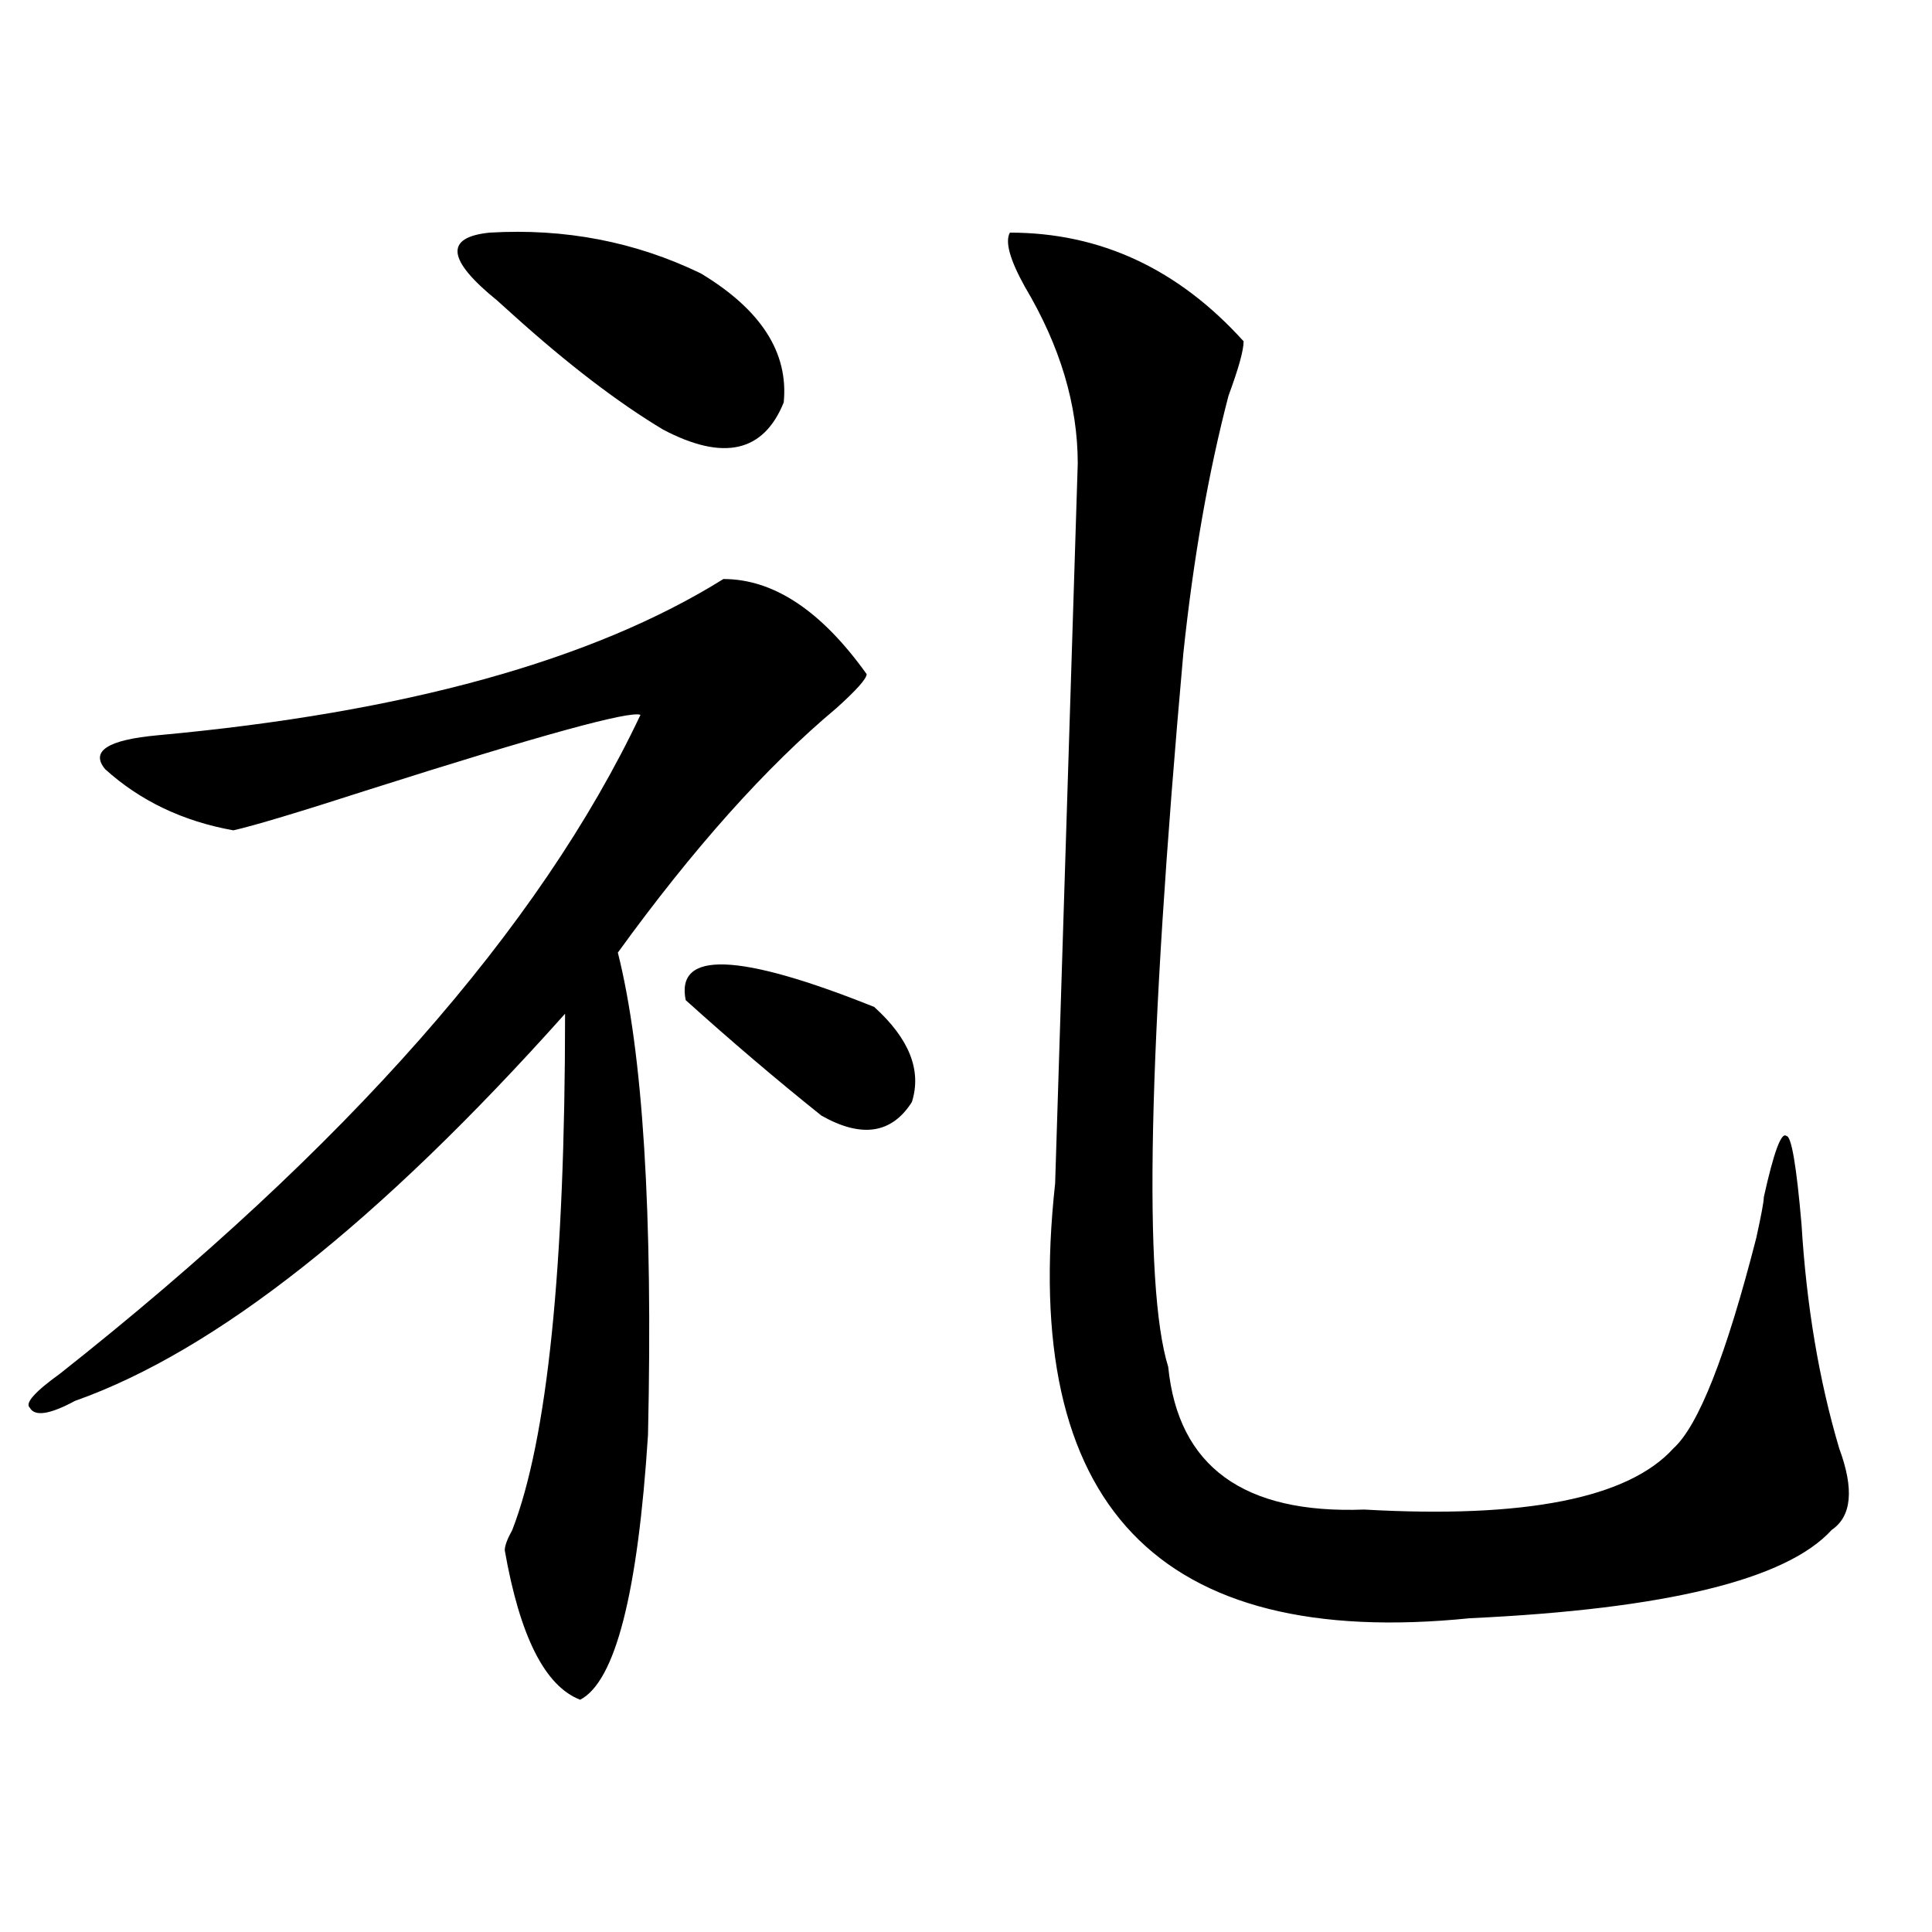
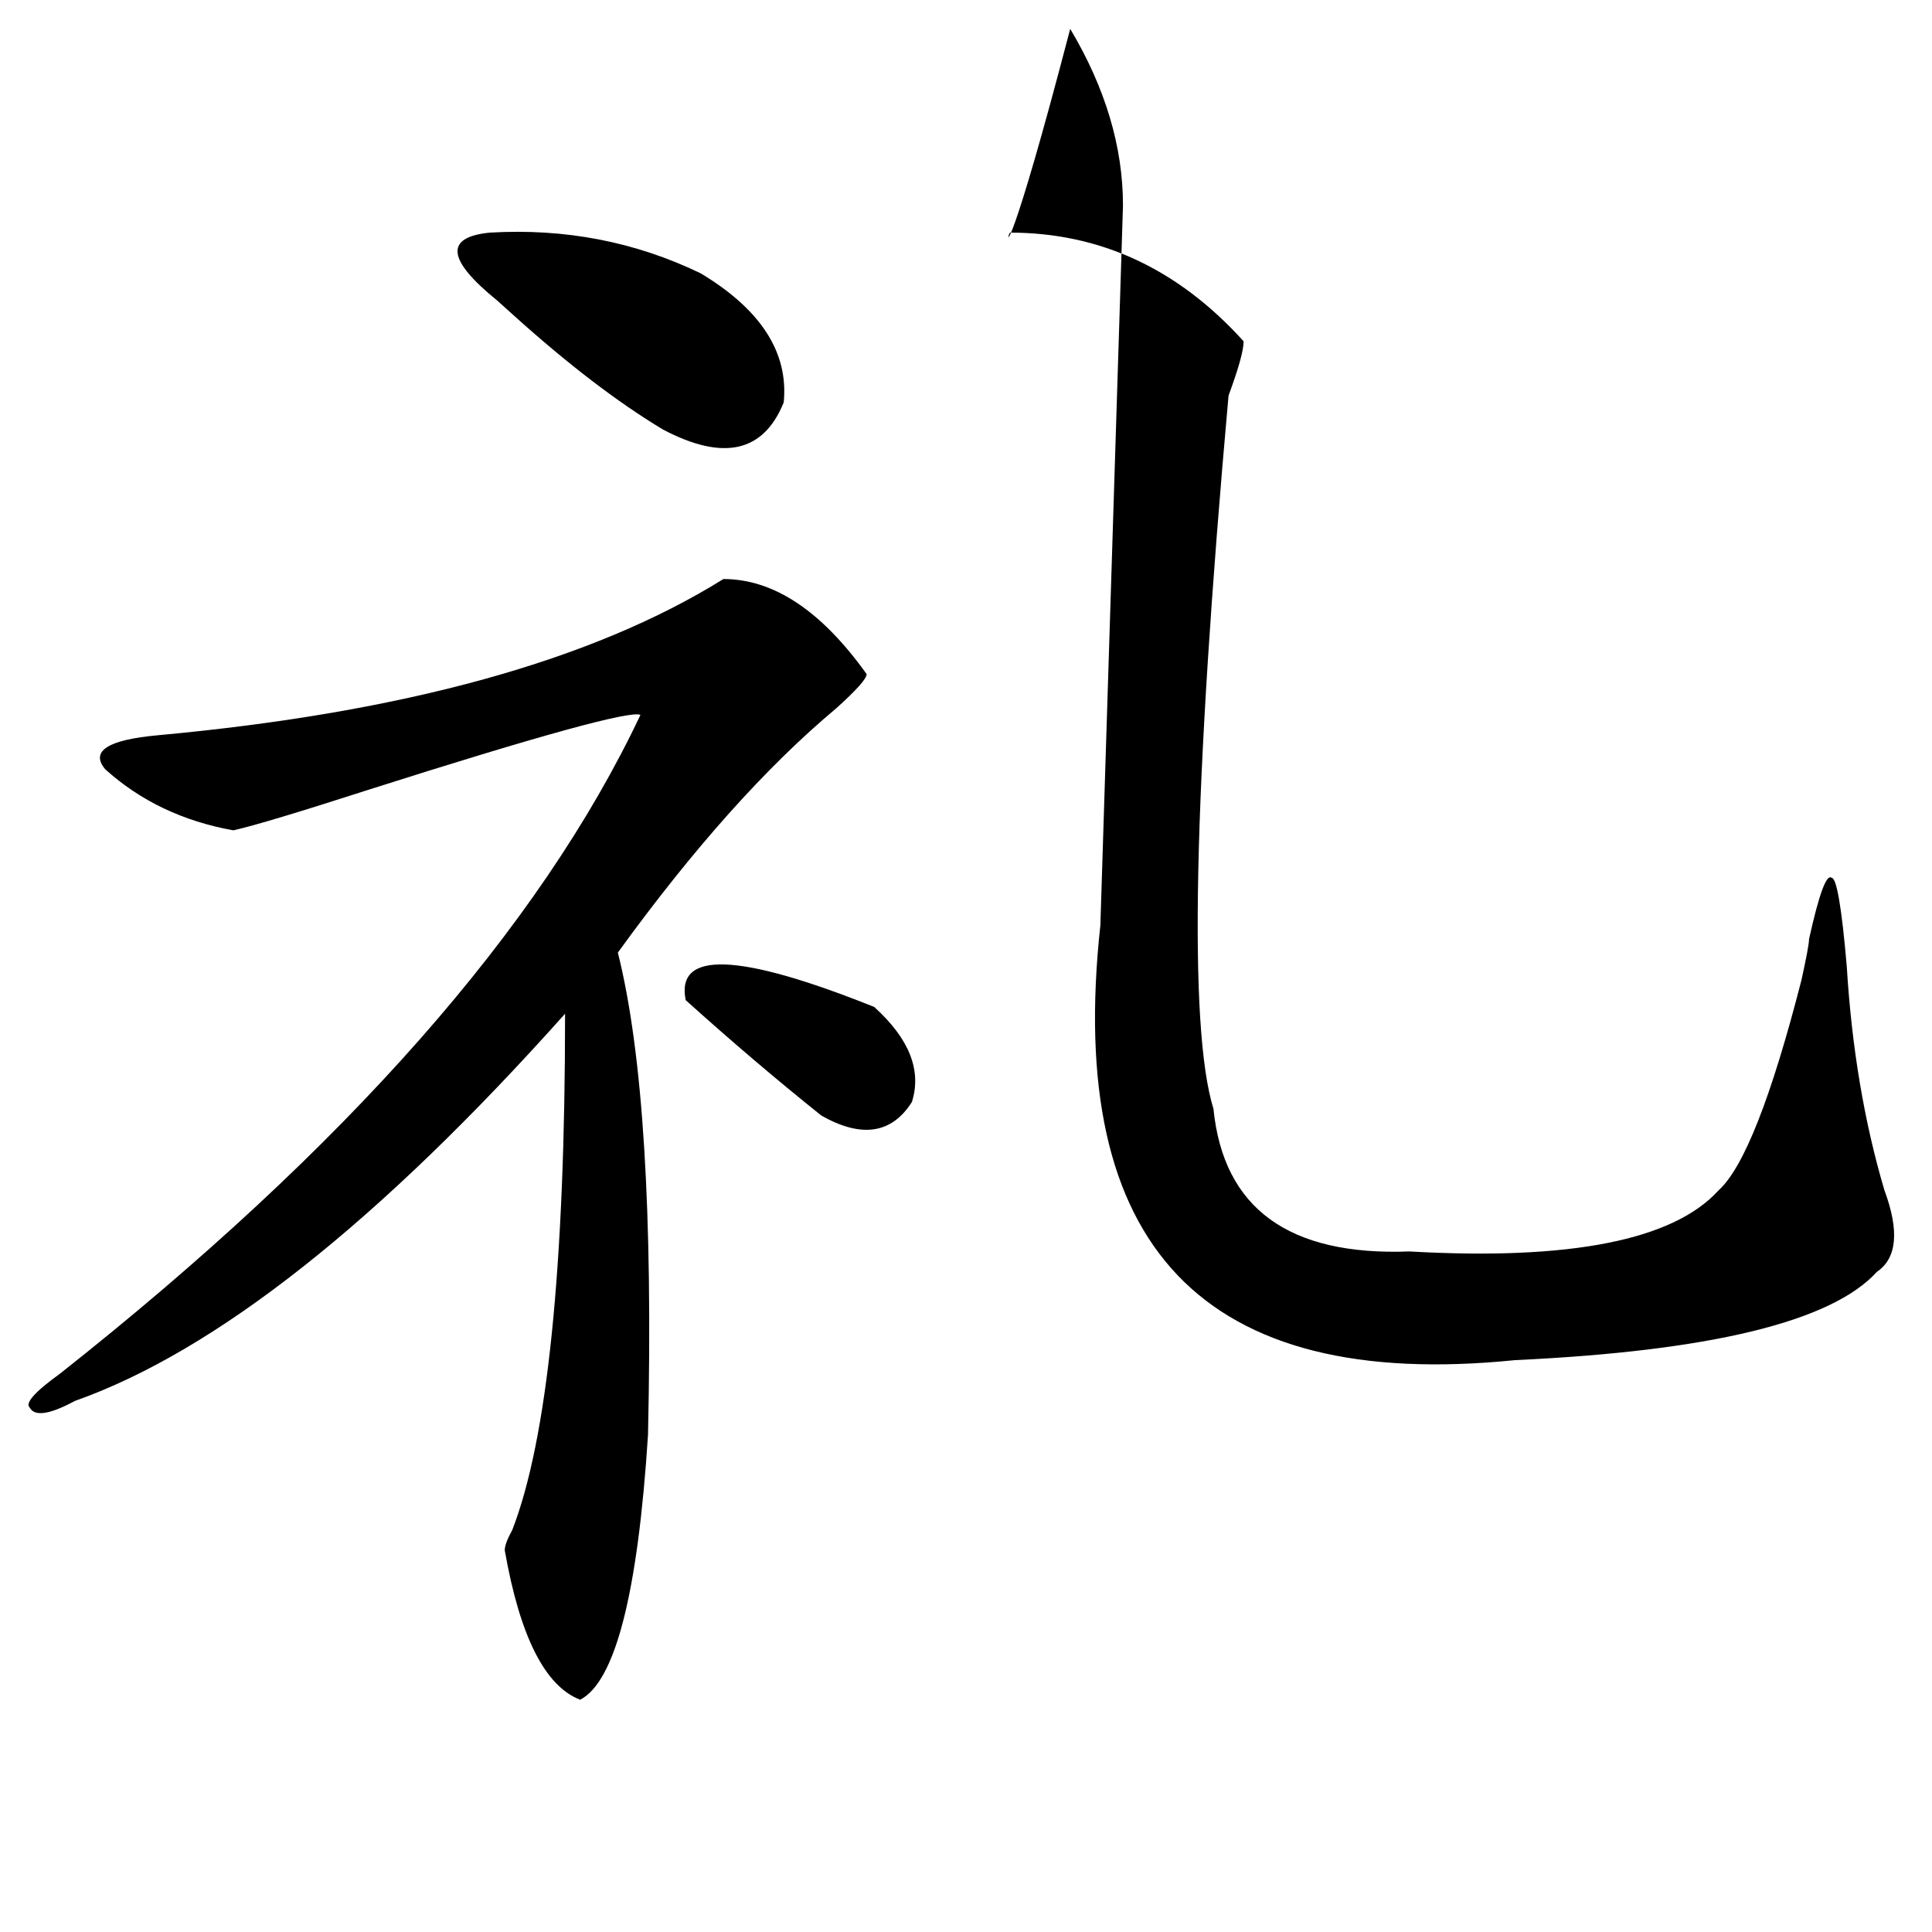
<svg xmlns="http://www.w3.org/2000/svg" version="1.1" id="图层_1" x="0px" y="0px" width="1000px" height="1000px" viewBox="0 0 1000 1000" enable-background="new 0 0 1000 1000" xml:space="preserve">
-   <path d="M374.43,299.703c25.975,0,50.73,16.425,74.145,49.219c0,2.362-5.244,8.24-15.609,17.578  c-36.463,30.487-74.145,72.675-113.168,126.563c12.987,51.581,18.17,134.803,15.609,249.609  c-5.244,82.013-16.951,127.716-35.121,137.109c-18.231-7.031-31.219-32.85-39.023-77.344c0-2.307,1.28-5.822,3.902-10.547  c18.17-46.856,27.316-135.9,27.316-267.188c-96.278,107.831-180.85,174.628-253.652,200.391c-13.049,7.031-20.854,8.24-23.414,3.516  c-2.622-2.307,2.561-8.185,15.609-17.578c148.289-117.169,248.408-230.822,300.48-341.016  c-5.244-2.307-52.072,10.547-140.484,38.672c-36.463,11.756-59.877,18.787-70.242,21.094c-26.036-4.669-48.17-15.216-66.34-31.641  c-7.805-9.338,1.28-15.216,27.316-17.578C209.189,368.862,306.748,341.891,374.43,299.703z M362.723,141.5  c31.219,18.787,45.486,41.034,42.926,66.797c-10.427,25.818-31.219,30.487-62.438,14.063c-23.414-14.063-49.45-33.947-78.047-59.766  l-7.805-7.031c-26.036-21.094-27.316-32.794-3.902-35.156C292.48,118.1,328.882,125.131,362.723,141.5z M354.918,517.672  c-5.244-25.763,27.316-24.609,97.559,3.516c18.17,16.425,24.694,32.85,19.512,49.219c-10.427,16.425-26.036,18.787-46.828,7.031  C401.746,558.706,378.332,538.766,354.918,517.672z M522.719,120.406c46.828,0,87.132,18.787,120.973,56.25  c0,4.725-2.622,14.063-7.805,28.125c-10.427,39.881-18.231,84.375-23.414,133.594c-18.231,203.906-20.854,326.953-7.805,369.141  c5.183,51.581,39.023,76.19,101.461,73.828c83.229,4.725,136.582-5.822,159.996-31.641c12.987-11.7,27.316-48.01,42.926-108.984  c2.561-11.7,3.902-18.731,3.902-21.094c5.183-23.4,9.085-33.947,11.707-31.641c2.561,0,5.183,15.271,7.805,45.703  c2.561,42.188,9.085,80.859,19.512,116.016c7.805,21.094,6.463,35.156-3.902,42.188c-23.414,25.763-85.852,40.979-187.313,45.703  c-161.338,16.369-232.86-58.557-214.629-225l11.707-372.656c0-30.432-9.146-60.919-27.316-91.406  C522.719,134.469,520.097,125.131,522.719,120.406z" />
+   <path d="M374.43,299.703c25.975,0,50.73,16.425,74.145,49.219c0,2.362-5.244,8.24-15.609,17.578  c-36.463,30.487-74.145,72.675-113.168,126.563c12.987,51.581,18.17,134.803,15.609,249.609  c-5.244,82.013-16.951,127.716-35.121,137.109c-18.231-7.031-31.219-32.85-39.023-77.344c0-2.307,1.28-5.822,3.902-10.547  c18.17-46.856,27.316-135.9,27.316-267.188c-96.278,107.831-180.85,174.628-253.652,200.391c-13.049,7.031-20.854,8.24-23.414,3.516  c-2.622-2.307,2.561-8.185,15.609-17.578c148.289-117.169,248.408-230.822,300.48-341.016  c-5.244-2.307-52.072,10.547-140.484,38.672c-36.463,11.756-59.877,18.787-70.242,21.094c-26.036-4.669-48.17-15.216-66.34-31.641  c-7.805-9.338,1.28-15.216,27.316-17.578C209.189,368.862,306.748,341.891,374.43,299.703z M362.723,141.5  c31.219,18.787,45.486,41.034,42.926,66.797c-10.427,25.818-31.219,30.487-62.438,14.063c-23.414-14.063-49.45-33.947-78.047-59.766  l-7.805-7.031c-26.036-21.094-27.316-32.794-3.902-35.156C292.48,118.1,328.882,125.131,362.723,141.5z M354.918,517.672  c-5.244-25.763,27.316-24.609,97.559,3.516c18.17,16.425,24.694,32.85,19.512,49.219c-10.427,16.425-26.036,18.787-46.828,7.031  C401.746,558.706,378.332,538.766,354.918,517.672z M522.719,120.406c46.828,0,87.132,18.787,120.973,56.25  c0,4.725-2.622,14.063-7.805,28.125c-18.231,203.906-20.854,326.953-7.805,369.141  c5.183,51.581,39.023,76.19,101.461,73.828c83.229,4.725,136.582-5.822,159.996-31.641c12.987-11.7,27.316-48.01,42.926-108.984  c2.561-11.7,3.902-18.731,3.902-21.094c5.183-23.4,9.085-33.947,11.707-31.641c2.561,0,5.183,15.271,7.805,45.703  c2.561,42.188,9.085,80.859,19.512,116.016c7.805,21.094,6.463,35.156-3.902,42.188c-23.414,25.763-85.852,40.979-187.313,45.703  c-161.338,16.369-232.86-58.557-214.629-225l11.707-372.656c0-30.432-9.146-60.919-27.316-91.406  C522.719,134.469,520.097,125.131,522.719,120.406z" />
</svg>